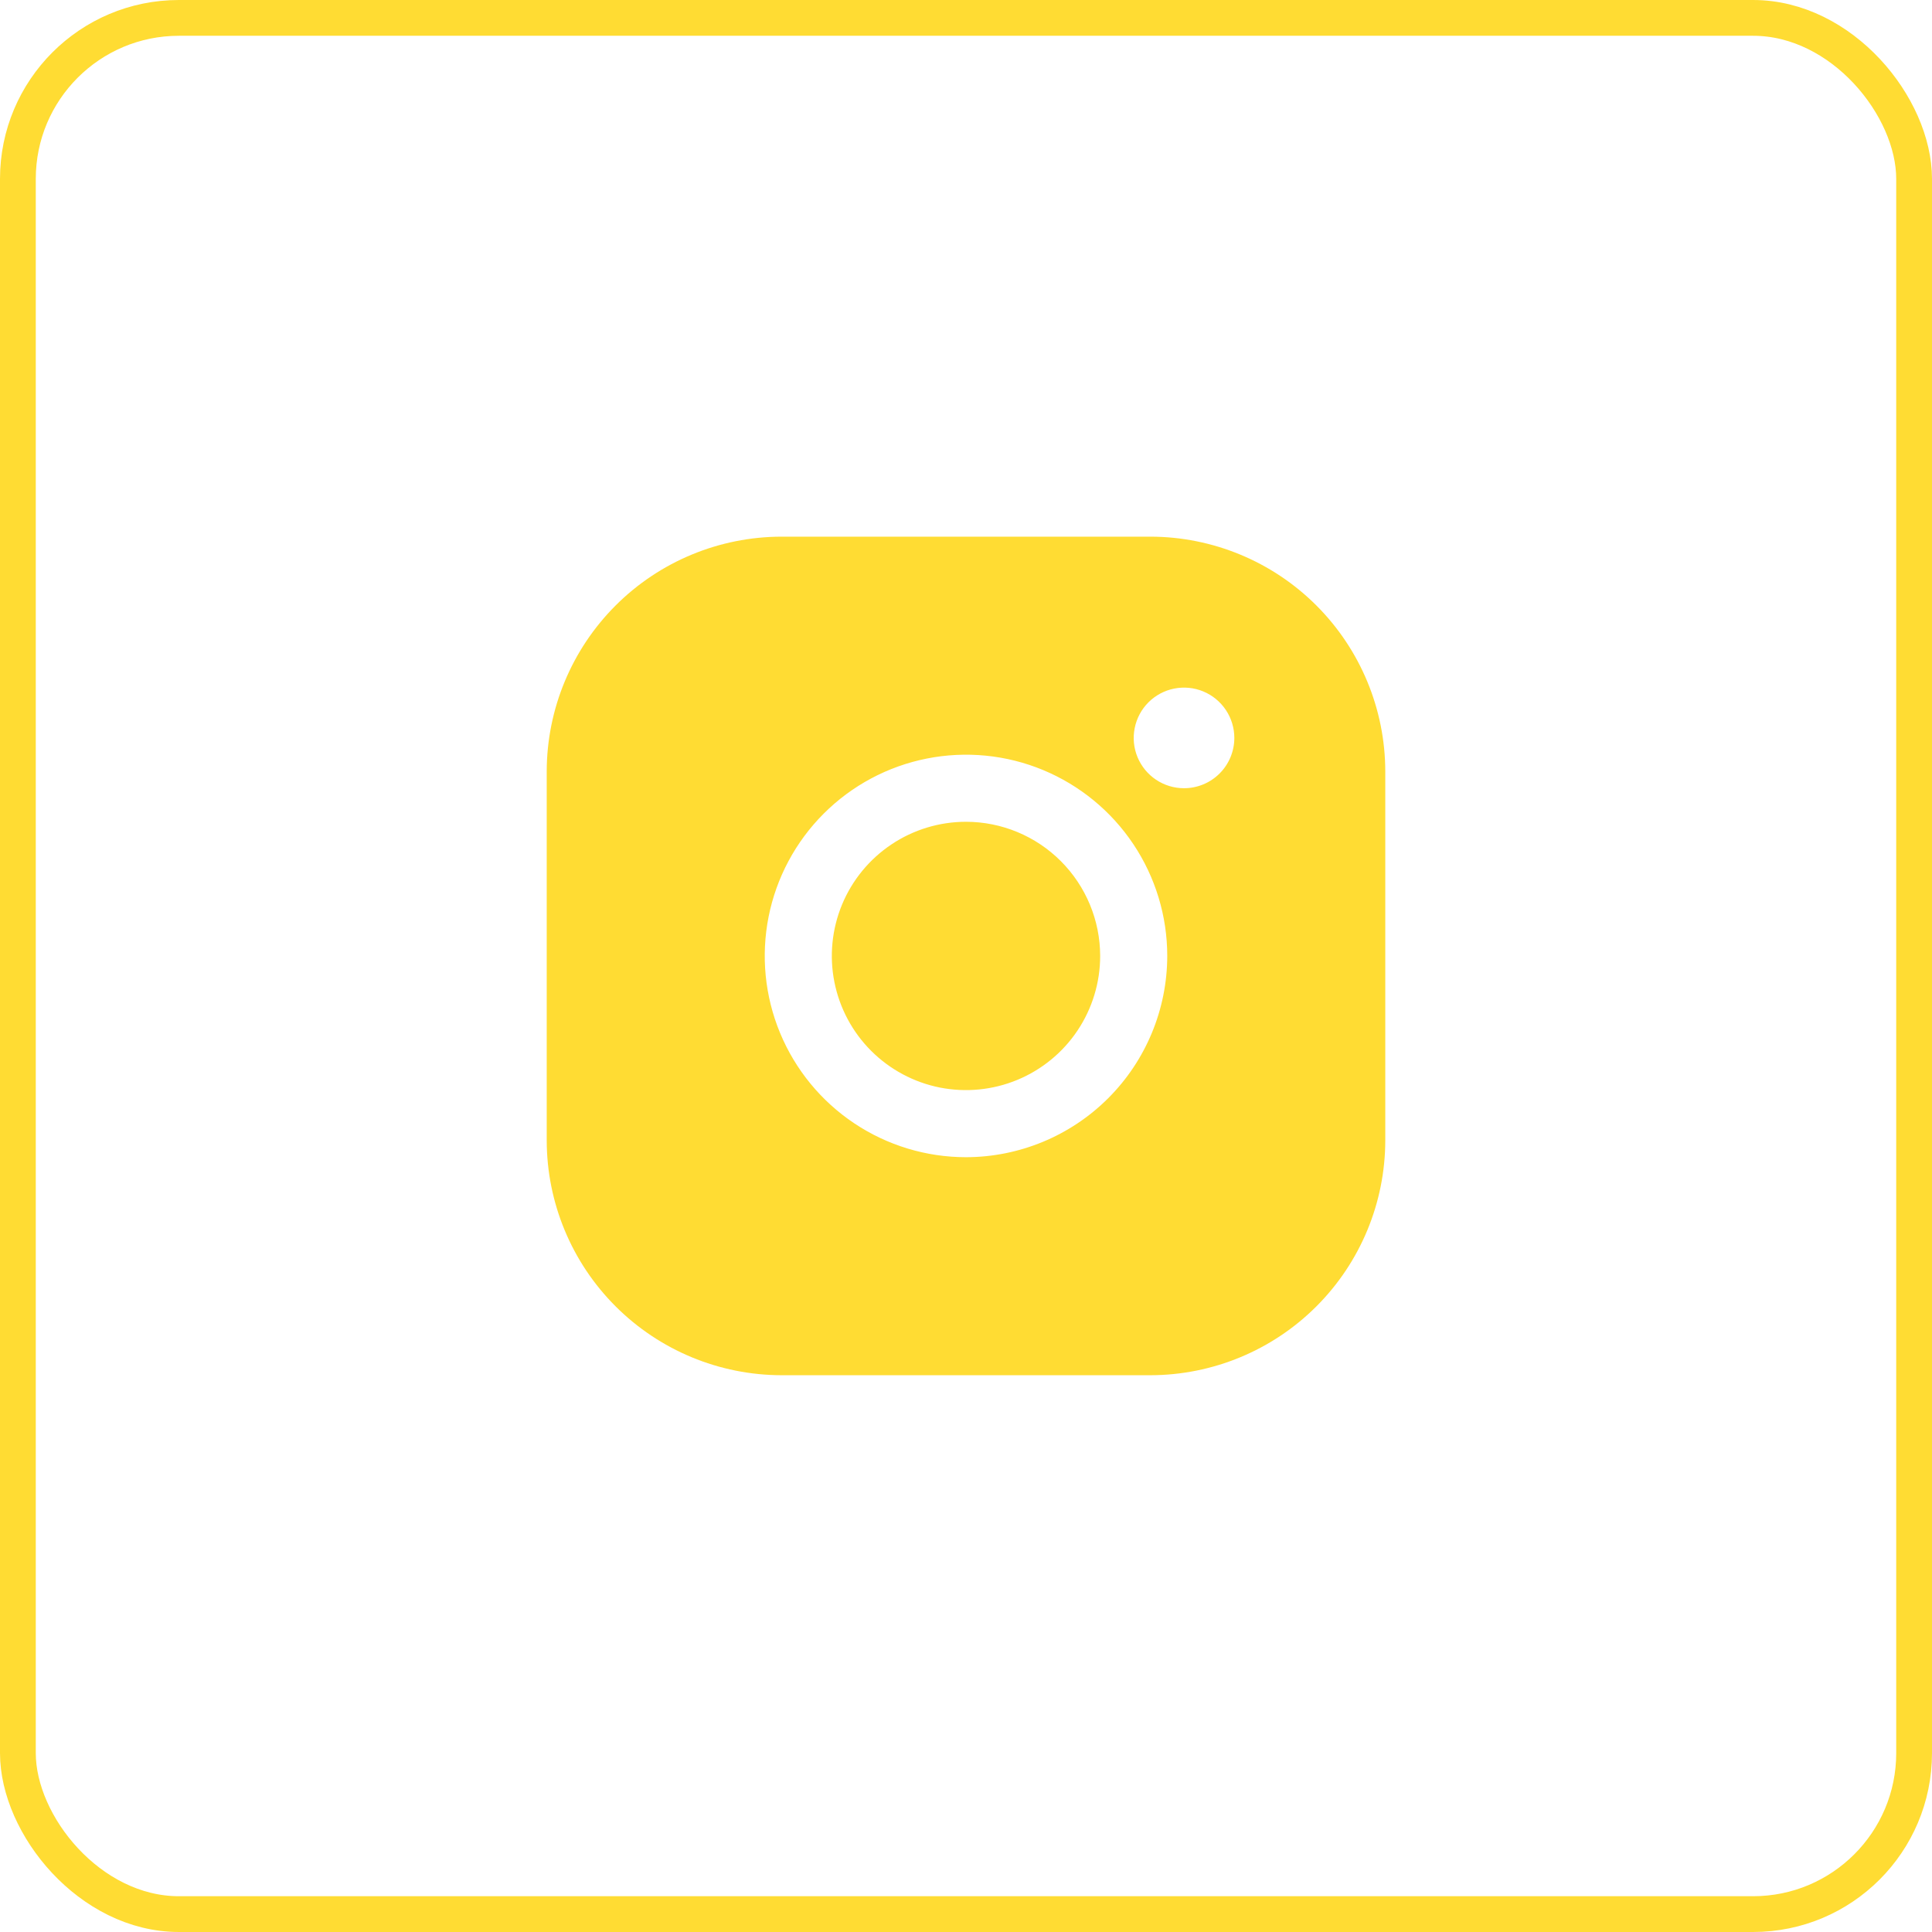
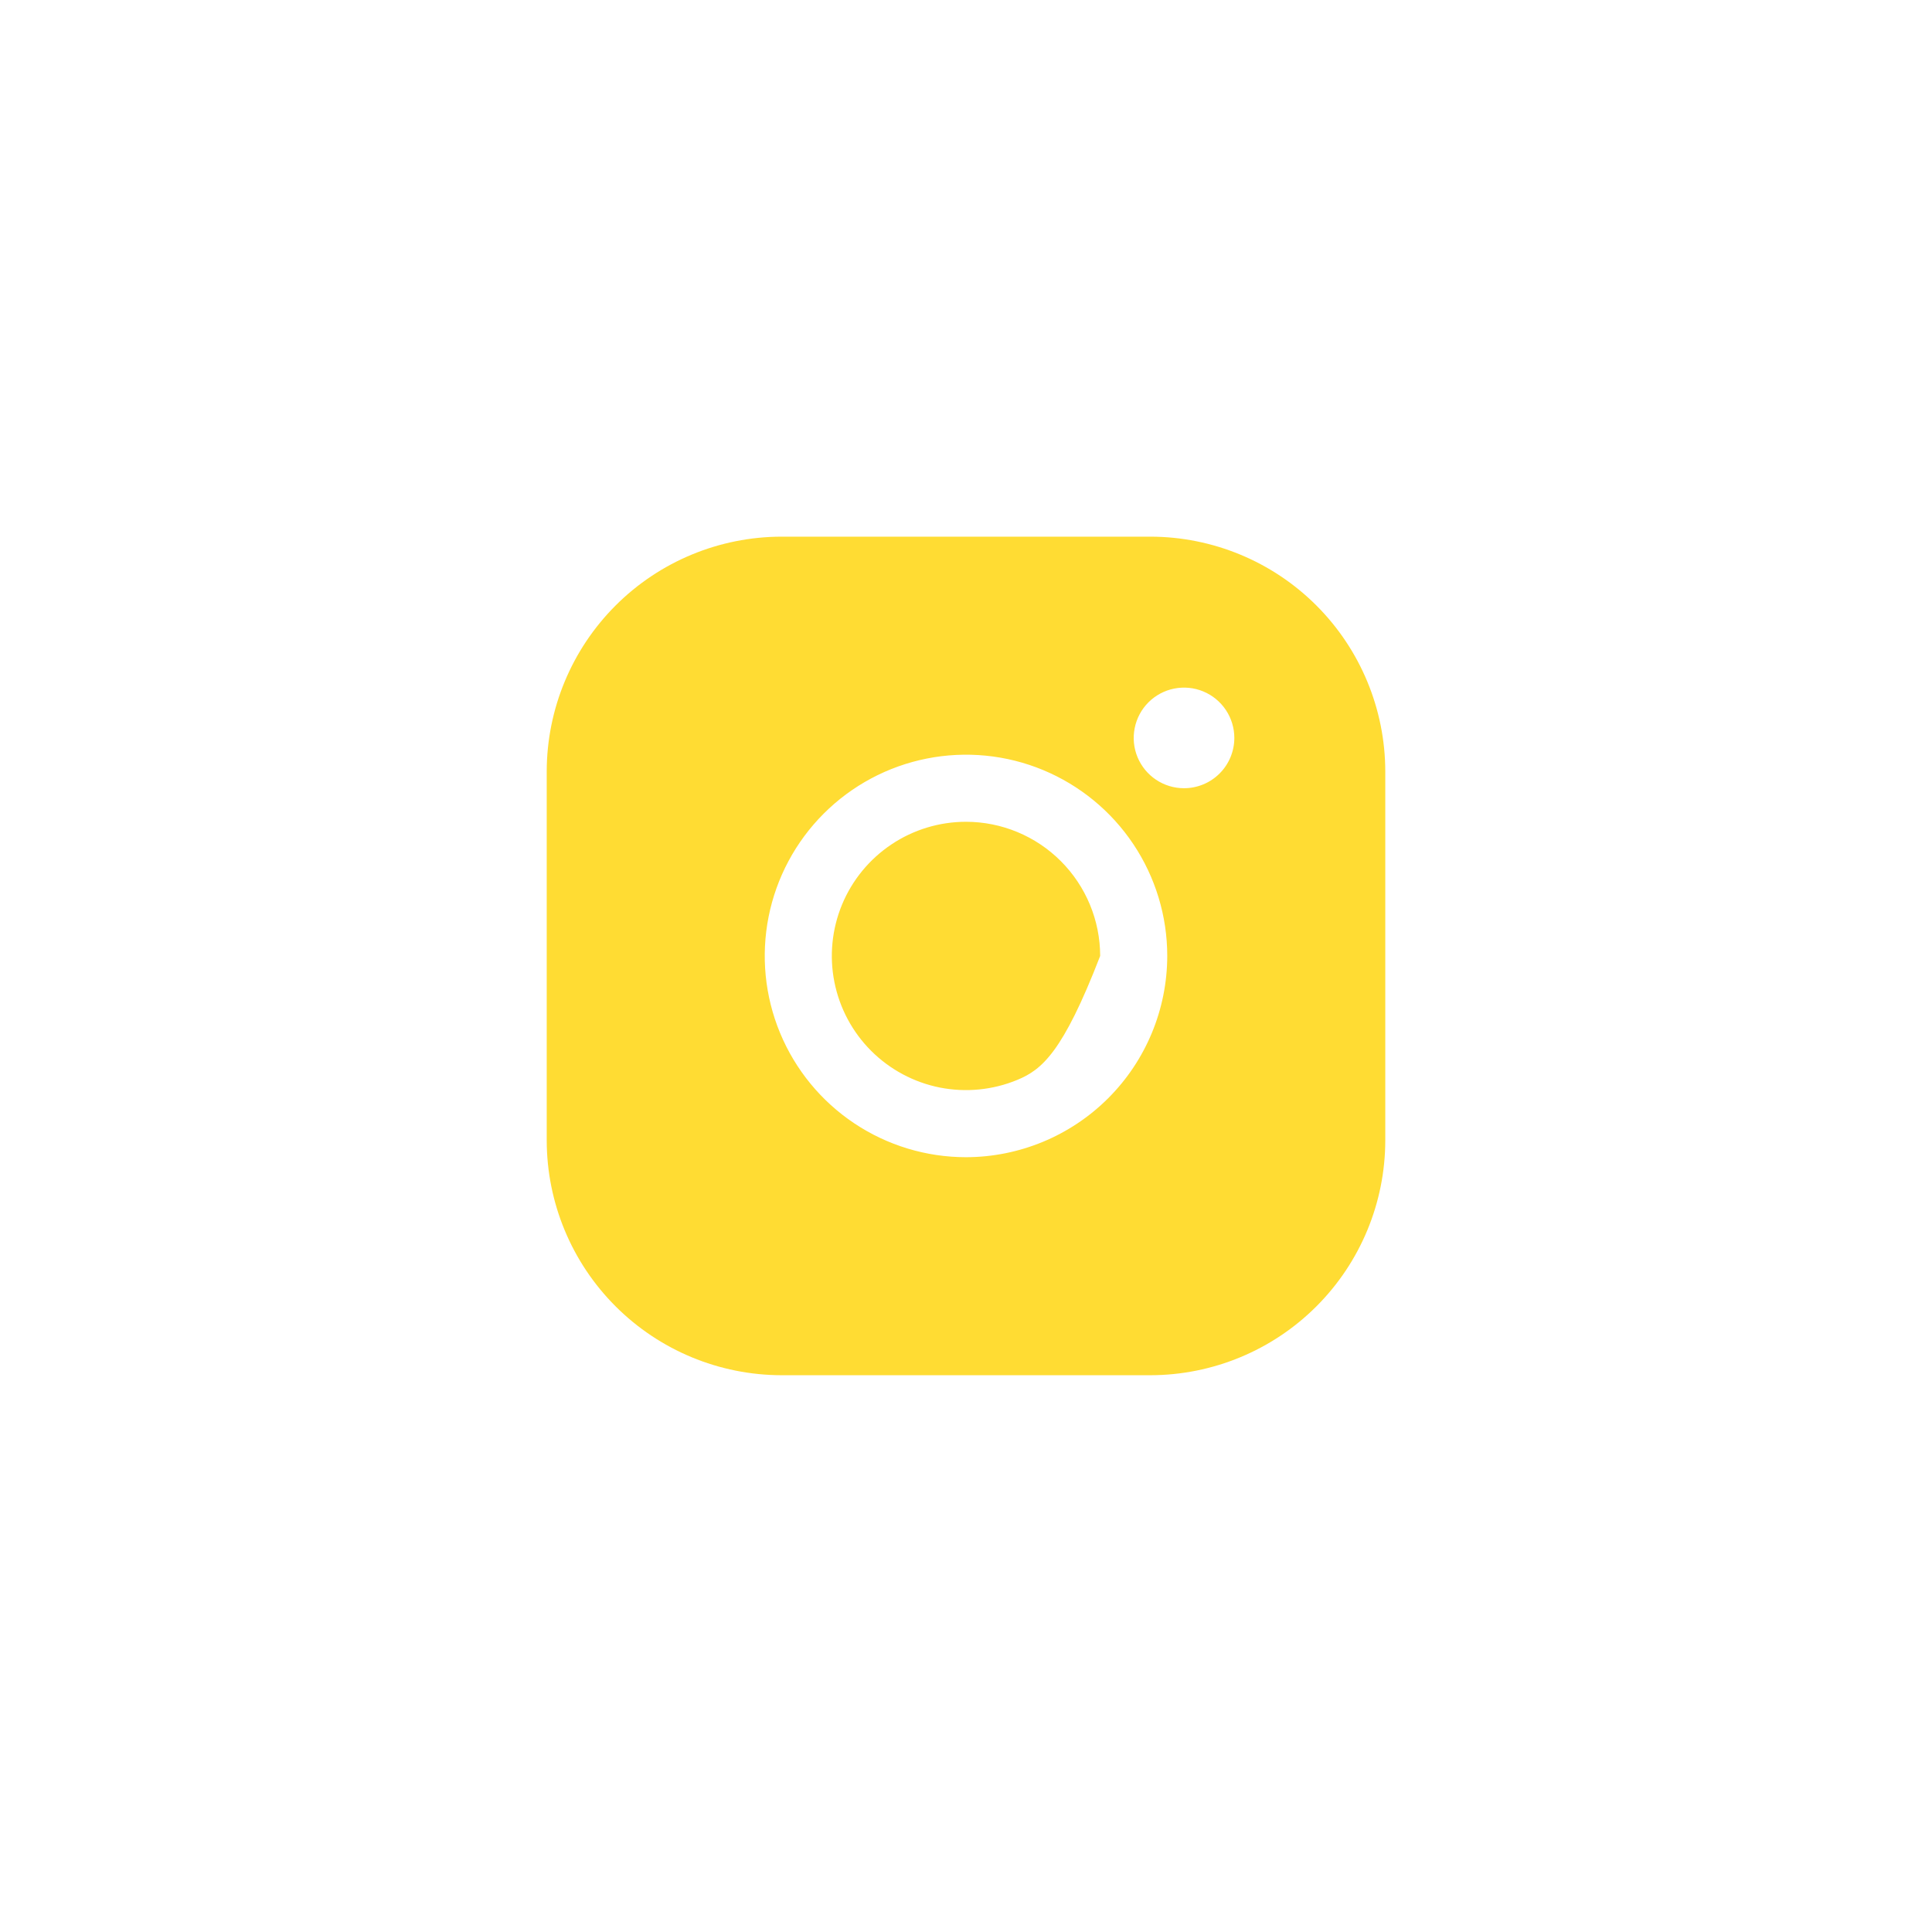
<svg xmlns="http://www.w3.org/2000/svg" width="54" height="54" viewBox="0 0 54 54" fill="none">
-   <rect x="0.5" y="0.5" width="53" height="53" rx="4.5" stroke="#FFDC33" />
-   <path d="M30.75 26.719C30.75 27.46 30.53 28.186 30.118 28.802C29.706 29.419 29.12 29.899 28.435 30.183C27.75 30.467 26.996 30.541 26.268 30.397C25.541 30.252 24.873 29.895 24.348 29.37C23.824 28.846 23.467 28.178 23.322 27.45C23.177 26.723 23.252 25.969 23.535 25.284C23.819 24.599 24.3 24.013 24.917 23.601C25.533 23.189 26.258 22.969 27 22.969C27.994 22.97 28.947 23.365 29.65 24.068C30.353 24.771 30.749 25.724 30.75 26.719ZM38.719 21.562V31.875C38.717 33.615 38.025 35.283 36.794 36.513C35.564 37.743 33.896 38.435 32.156 38.438H21.844C20.104 38.435 18.436 37.743 17.206 36.513C15.975 35.283 15.283 33.615 15.281 31.875V21.562C15.283 19.823 15.975 18.155 17.206 16.924C18.436 15.694 20.104 15.002 21.844 15H32.156C33.896 15.002 35.564 15.694 36.794 16.924C38.025 18.155 38.717 19.823 38.719 21.562V21.562ZM32.625 26.719C32.625 25.606 32.295 24.519 31.677 23.594C31.059 22.669 30.18 21.948 29.153 21.522C28.125 21.096 26.994 20.985 25.903 21.202C24.811 21.419 23.809 21.955 23.023 22.741C22.236 23.528 21.7 24.53 21.483 25.621C21.266 26.712 21.377 27.843 21.803 28.871C22.229 29.899 22.95 30.778 23.875 31.396C24.8 32.014 25.887 32.344 27 32.344C28.491 32.342 29.921 31.749 30.976 30.694C32.03 29.64 32.623 28.21 32.625 26.719V26.719ZM34.5 20.625C34.5 20.347 34.417 20.075 34.263 19.844C34.108 19.613 33.889 19.432 33.632 19.326C33.375 19.219 33.092 19.192 32.819 19.246C32.547 19.3 32.296 19.434 32.099 19.631C31.903 19.827 31.769 20.078 31.715 20.351C31.66 20.623 31.688 20.906 31.794 21.163C31.901 21.42 32.081 21.64 32.312 21.794C32.544 21.949 32.816 22.031 33.094 22.031C33.467 22.031 33.824 21.883 34.088 21.619C34.352 21.356 34.5 20.998 34.5 20.625Z" fill="#FFDC33" />
+   <path d="M30.75 26.719C29.706 29.419 29.12 29.899 28.435 30.183C27.75 30.467 26.996 30.541 26.268 30.397C25.541 30.252 24.873 29.895 24.348 29.37C23.824 28.846 23.467 28.178 23.322 27.45C23.177 26.723 23.252 25.969 23.535 25.284C23.819 24.599 24.3 24.013 24.917 23.601C25.533 23.189 26.258 22.969 27 22.969C27.994 22.97 28.947 23.365 29.65 24.068C30.353 24.771 30.749 25.724 30.75 26.719ZM38.719 21.562V31.875C38.717 33.615 38.025 35.283 36.794 36.513C35.564 37.743 33.896 38.435 32.156 38.438H21.844C20.104 38.435 18.436 37.743 17.206 36.513C15.975 35.283 15.283 33.615 15.281 31.875V21.562C15.283 19.823 15.975 18.155 17.206 16.924C18.436 15.694 20.104 15.002 21.844 15H32.156C33.896 15.002 35.564 15.694 36.794 16.924C38.025 18.155 38.717 19.823 38.719 21.562V21.562ZM32.625 26.719C32.625 25.606 32.295 24.519 31.677 23.594C31.059 22.669 30.18 21.948 29.153 21.522C28.125 21.096 26.994 20.985 25.903 21.202C24.811 21.419 23.809 21.955 23.023 22.741C22.236 23.528 21.7 24.53 21.483 25.621C21.266 26.712 21.377 27.843 21.803 28.871C22.229 29.899 22.95 30.778 23.875 31.396C24.8 32.014 25.887 32.344 27 32.344C28.491 32.342 29.921 31.749 30.976 30.694C32.03 29.64 32.623 28.21 32.625 26.719V26.719ZM34.5 20.625C34.5 20.347 34.417 20.075 34.263 19.844C34.108 19.613 33.889 19.432 33.632 19.326C33.375 19.219 33.092 19.192 32.819 19.246C32.547 19.3 32.296 19.434 32.099 19.631C31.903 19.827 31.769 20.078 31.715 20.351C31.66 20.623 31.688 20.906 31.794 21.163C31.901 21.42 32.081 21.64 32.312 21.794C32.544 21.949 32.816 22.031 33.094 22.031C33.467 22.031 33.824 21.883 34.088 21.619C34.352 21.356 34.5 20.998 34.5 20.625Z" fill="#FFDC33" />
</svg>